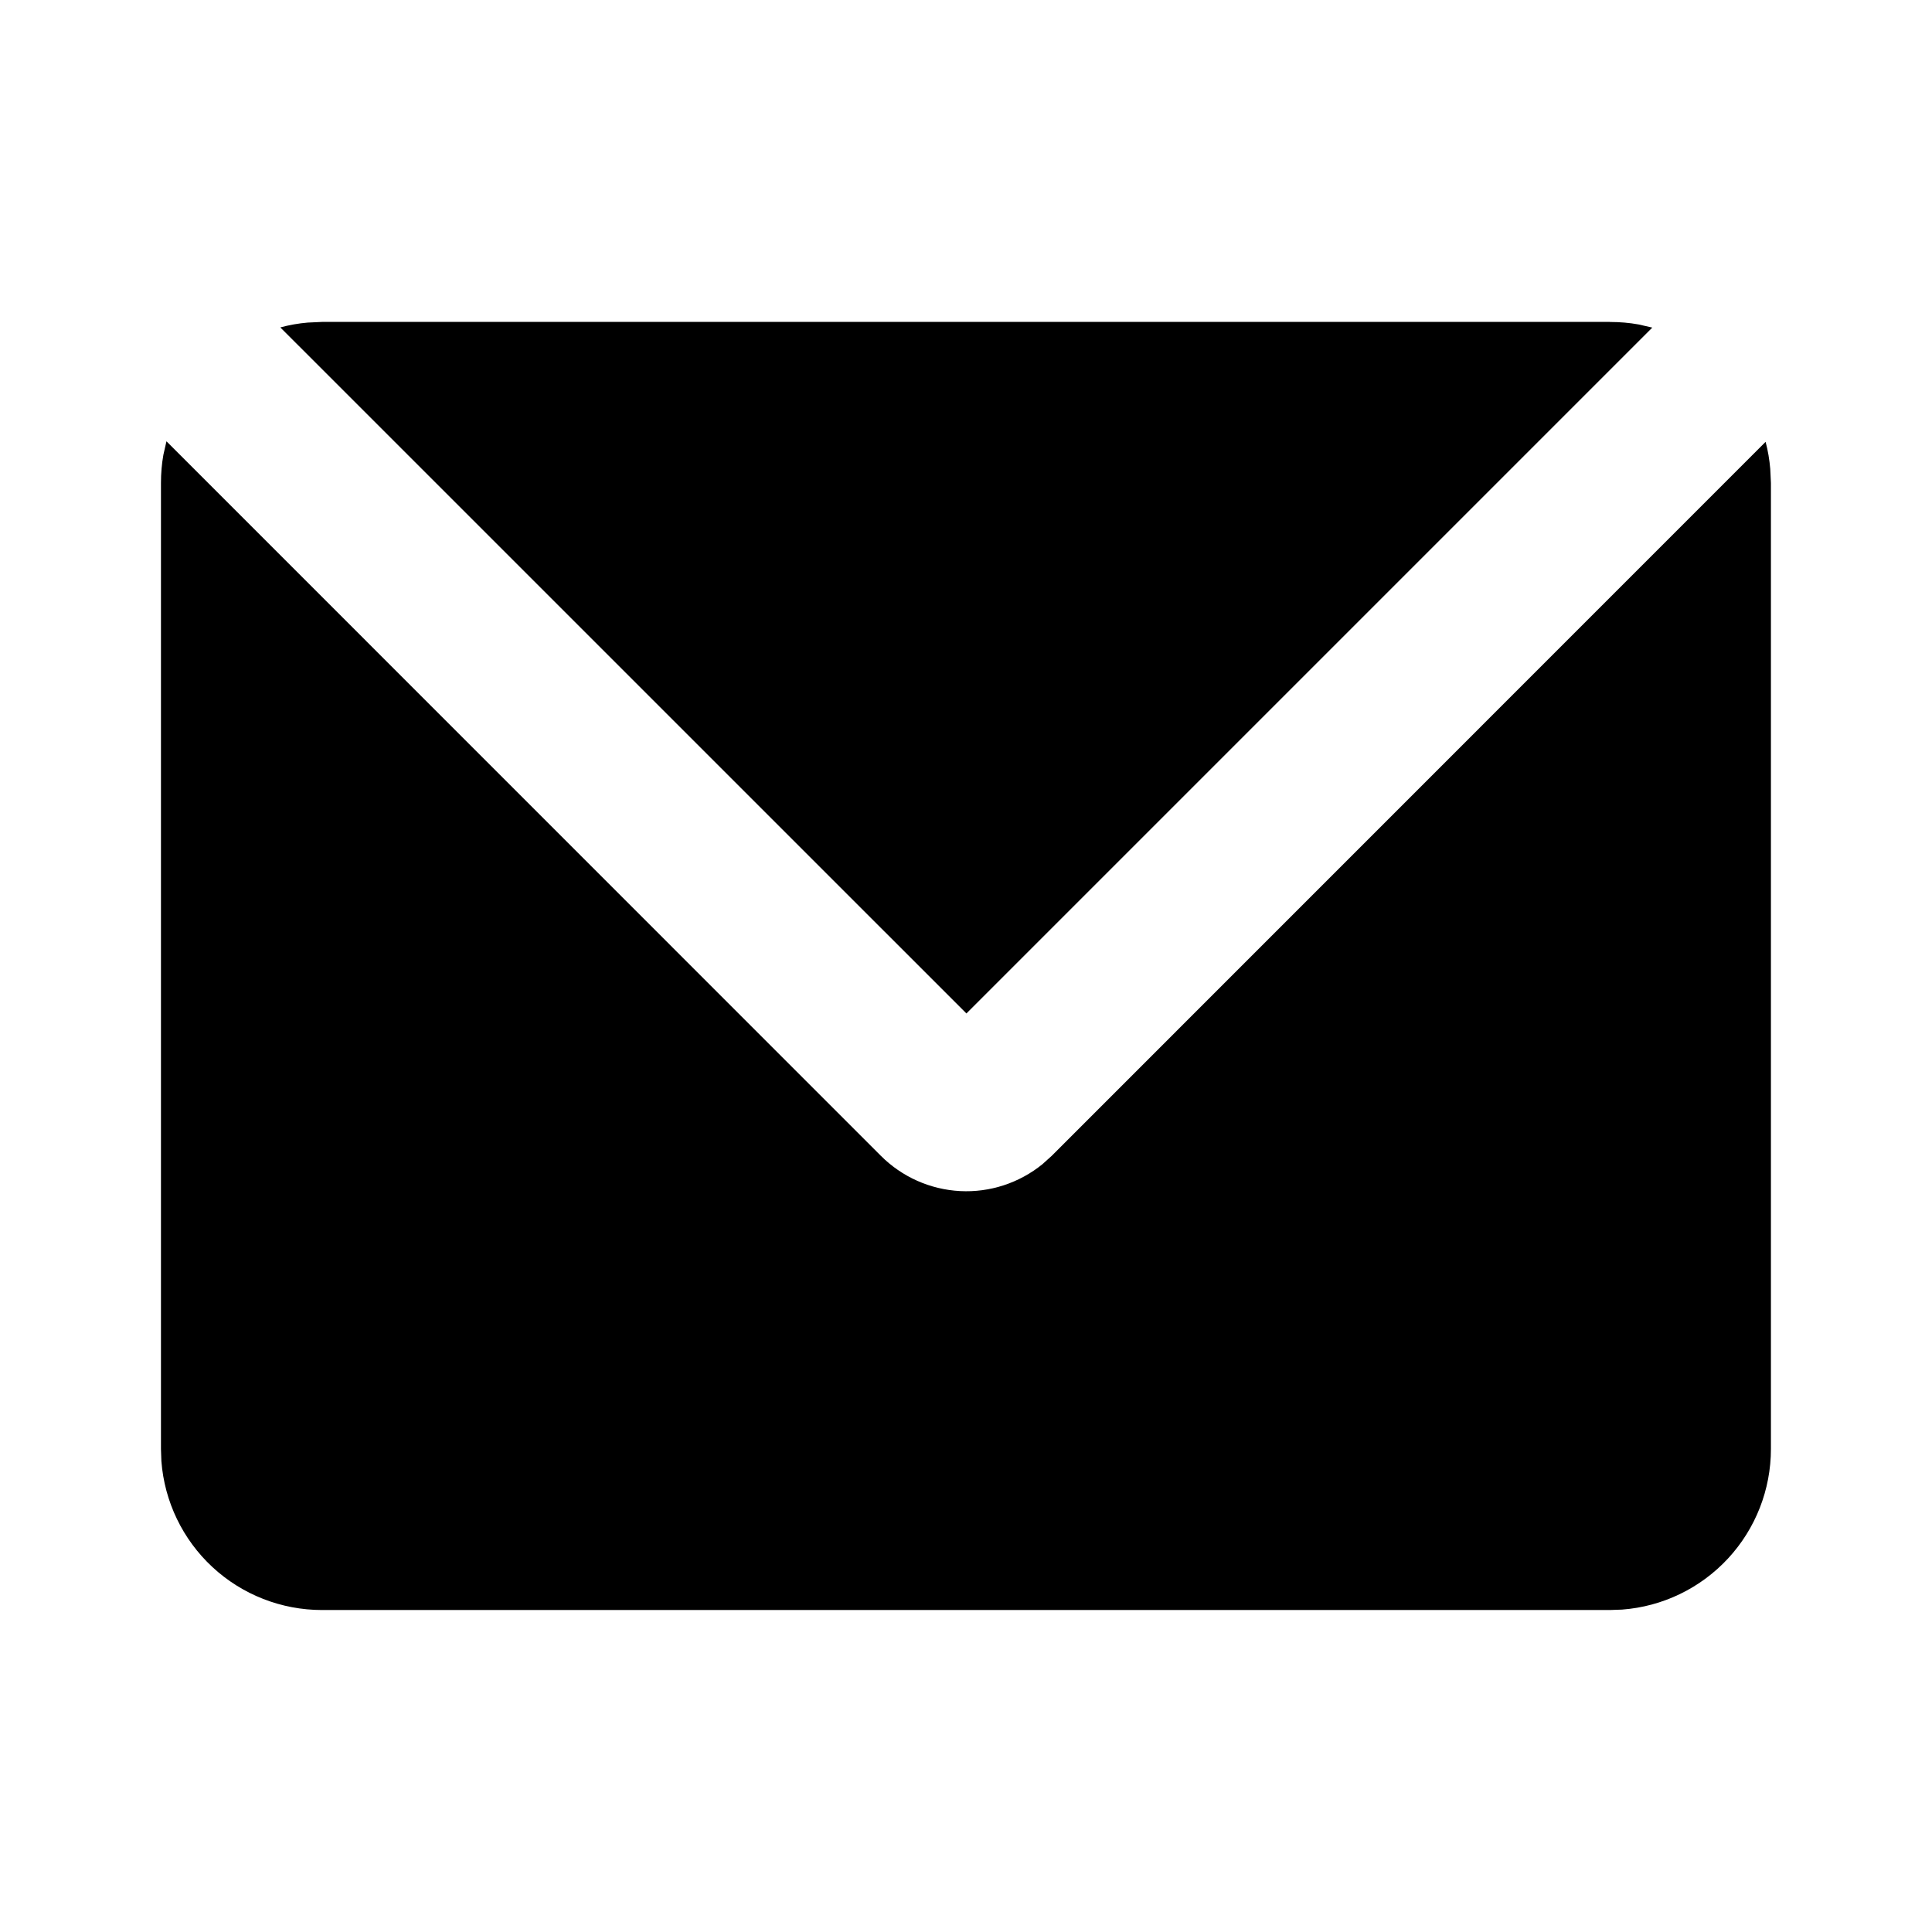
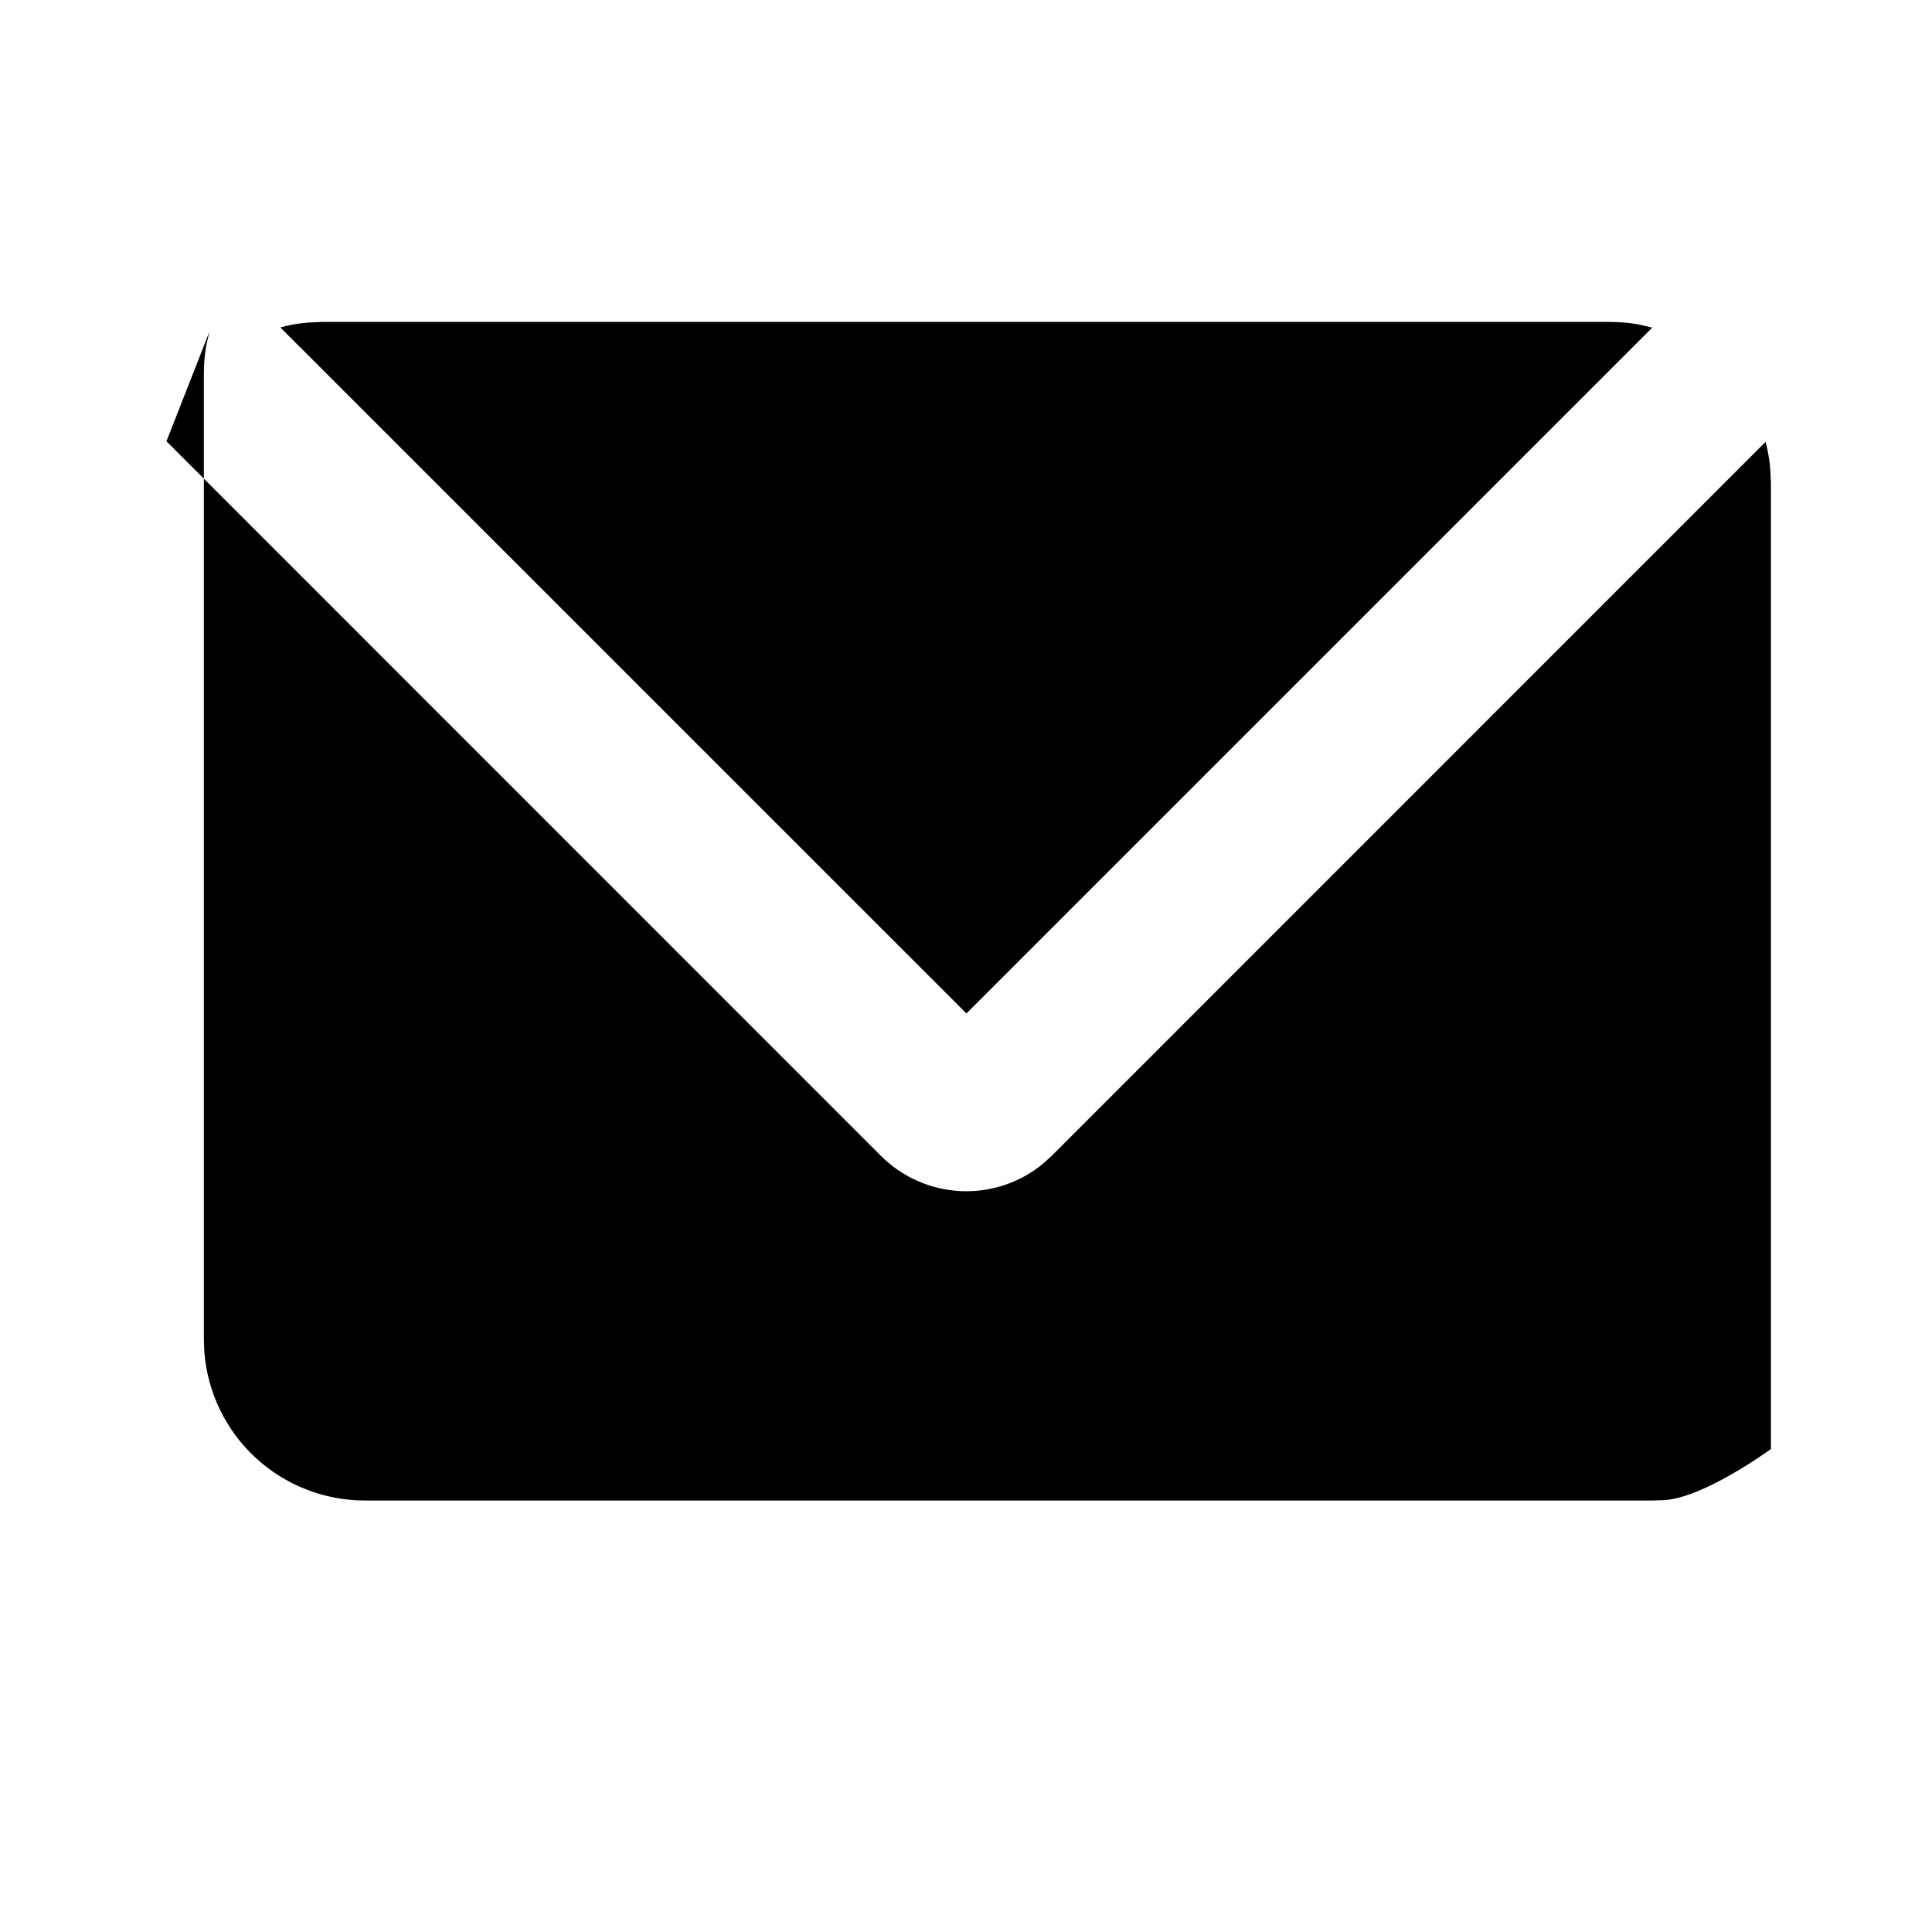
<svg xmlns="http://www.w3.org/2000/svg" version="1.1" width="32" height="32" viewBox="0 0 32 32">
-   <path d="M2.757 7.309l11.833 11.835c0.35 0.35 0.818 0.558 1.312 0.584s0.981-0.134 1.365-0.446l0.152-0.137 11.825-11.827c0.039 0.147 0.064 0.296 0.077 0.449l0.011 0.233v16c0 0.673-0.254 1.321-0.711 1.814s-1.084 0.796-1.755 0.846l-0.2 0.007h-21.333c-0.673 0-1.321-0.254-1.814-0.711s-0.795-1.084-0.846-1.755l-0.007-0.2v-16c0-0.16 0.013-0.315 0.040-0.467l0.051-0.224zM26.667 5.333c0.161 0 0.32 0.013 0.473 0.041l0.227 0.052-11.36 11.36-11.364-11.363c0.147-0.040 0.299-0.067 0.453-0.080l0.237-0.011h21.333z" />
+   <path d="M2.757 7.309l11.833 11.835c0.35 0.35 0.818 0.558 1.312 0.584s0.981-0.134 1.365-0.446l0.152-0.137 11.825-11.827c0.039 0.147 0.064 0.296 0.077 0.449l0.011 0.233v16s-1.084 0.796-1.755 0.846l-0.2 0.007h-21.333c-0.673 0-1.321-0.254-1.814-0.711s-0.795-1.084-0.846-1.755l-0.007-0.2v-16c0-0.16 0.013-0.315 0.040-0.467l0.051-0.224zM26.667 5.333c0.161 0 0.32 0.013 0.473 0.041l0.227 0.052-11.36 11.36-11.364-11.363c0.147-0.040 0.299-0.067 0.453-0.080l0.237-0.011h21.333z" />
</svg>